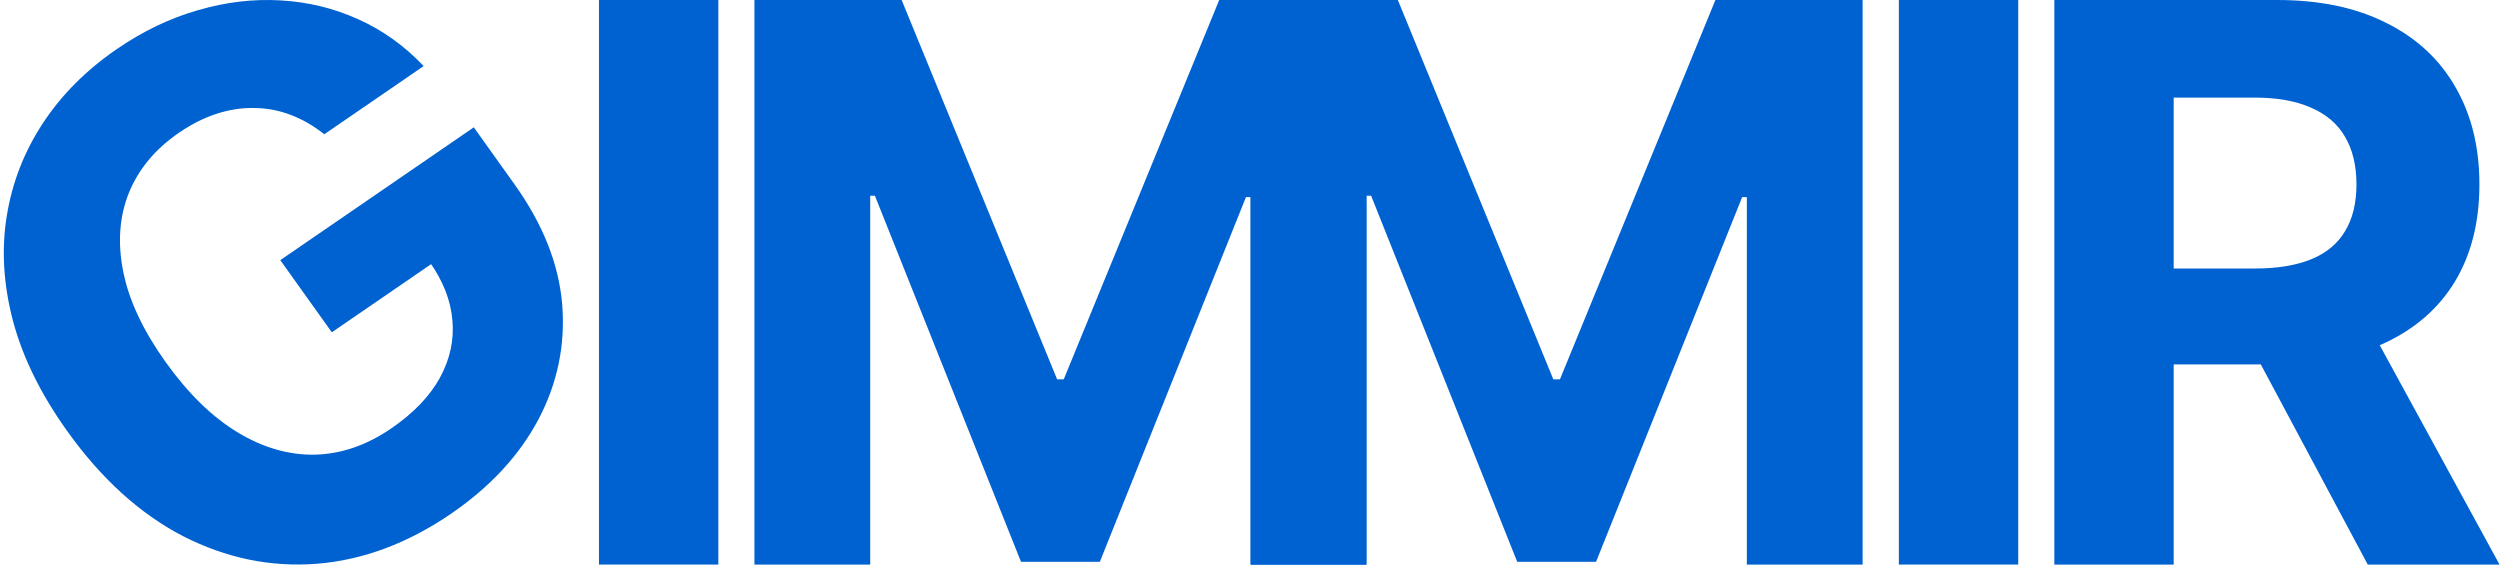
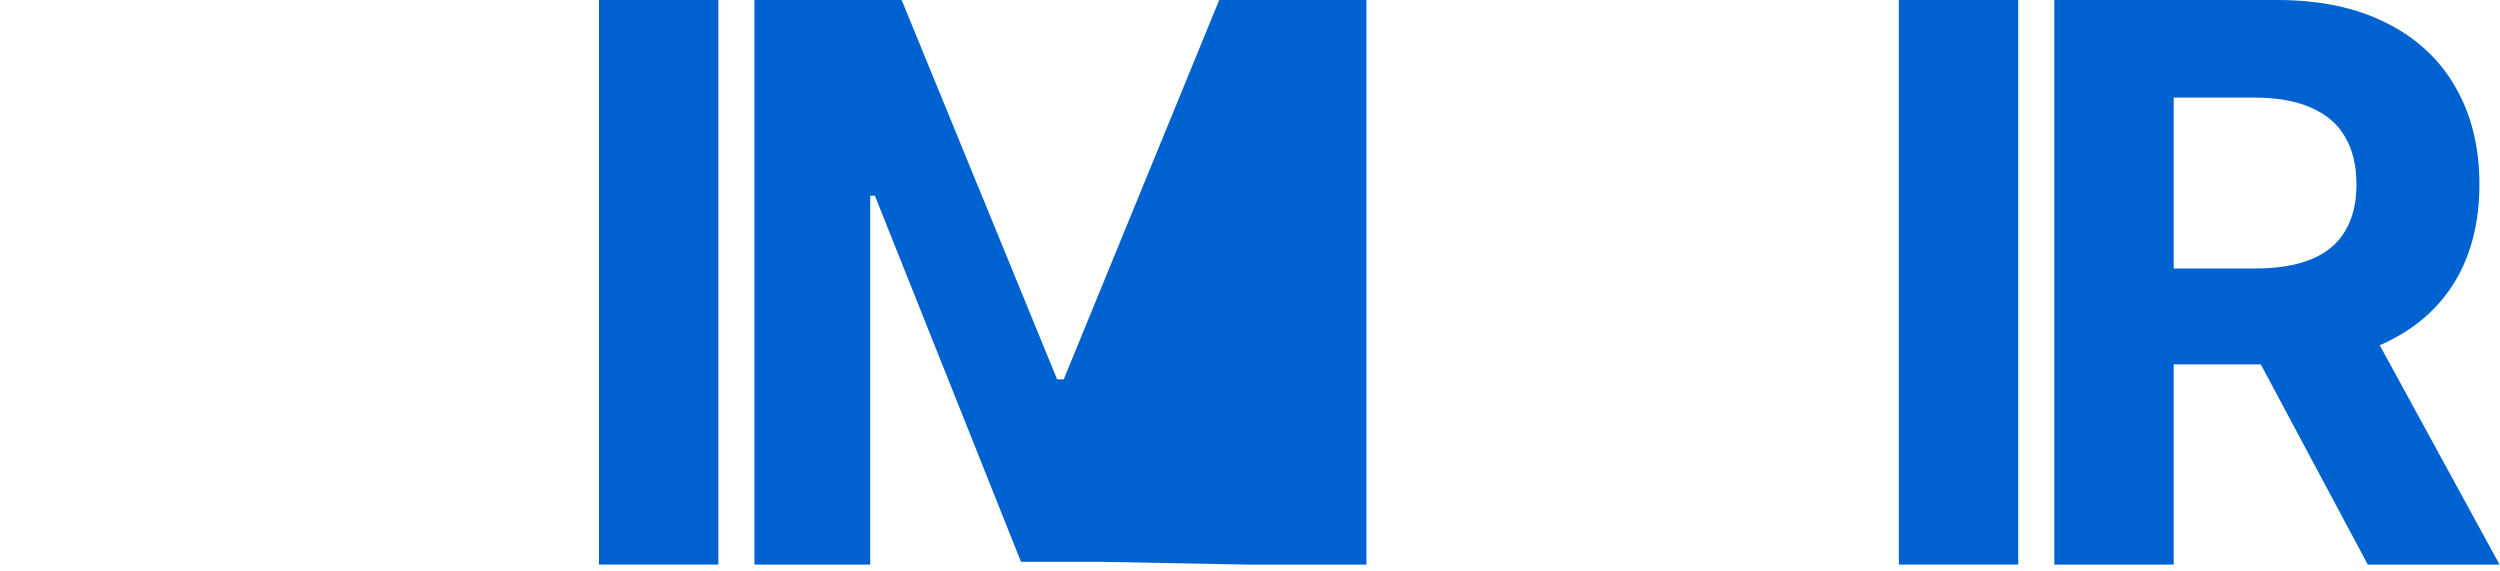
<svg xmlns="http://www.w3.org/2000/svg" width="210" height="48" viewBox="0 0 210 48" fill="none">
-   <path d="M63.372 0H75.738L88.798 31.863H89.354L102.414 0H114.779V47.424H105.053V16.557H104.66L92.387 47.192H85.764L73.492 16.441H73.098V47.424H63.372V0Z" fill="#0062D1" />
-   <path d="M105.053 0H117.419L130.479 31.863H131.035L144.095 0H156.46V47.424H146.734V16.557H146.341L134.068 47.192H127.445L115.173 16.441H114.779V47.424H105.053V0Z" fill="#0062D1" />
+   <path d="M63.372 0H75.738L88.798 31.863H89.354L102.414 0H114.779V47.424H105.053H104.66L92.387 47.192H85.764L73.492 16.441H73.098V47.424H63.372V0Z" fill="#0062D1" />
  <path d="M169.531 0V47.424H159.504V0H169.531Z" fill="#0062D1" />
  <path d="M172.564 47.424V0H191.274C194.855 0 197.912 0.641 200.443 1.922C202.991 3.188 204.928 4.986 206.256 7.317C207.599 9.633 208.27 12.358 208.27 15.491C208.27 18.641 207.591 21.35 206.233 23.619C204.874 25.873 202.906 27.602 200.328 28.806C197.765 30.01 194.662 30.612 191.019 30.612H178.492V22.554H189.398C191.312 22.554 192.902 22.292 194.168 21.767C195.434 21.242 196.376 20.454 196.993 19.405C197.626 18.355 197.943 17.051 197.943 15.491C197.943 13.917 197.626 12.589 196.993 11.509C196.376 10.428 195.426 9.61 194.145 9.054C192.879 8.483 191.281 8.197 189.352 8.197H182.59V47.424H172.564ZM198.174 25.842L209.961 47.424H198.892L187.36 25.842H198.174Z" fill="#0062D1" />
  <path d="M60.34 0V47.424H50.313V0H60.34Z" fill="#0062D1" />
-   <path d="M27.241 11.279C26.329 10.556 25.385 10.013 24.409 9.648C23.424 9.272 22.411 9.08 21.37 9.074C20.333 9.047 19.279 9.207 18.207 9.554C17.149 9.893 16.089 10.427 15.026 11.156C13.041 12.518 11.641 14.2 10.827 16.199C10.026 18.19 9.867 20.396 10.352 22.816C10.828 25.223 12.013 27.753 13.908 30.406C15.803 33.058 17.825 35.032 19.976 36.327C22.126 37.623 24.303 38.243 26.507 38.19C28.703 38.124 30.825 37.388 32.873 35.981C34.732 34.706 36.089 33.294 36.944 31.747C37.802 30.179 38.154 28.561 38 26.893C37.858 25.217 37.207 23.567 36.047 21.944L37.889 21.04L27.873 27.914L23.544 21.852L39.8 10.695L43.226 15.492C45.617 18.839 46.95 22.209 47.227 25.604C47.494 28.985 46.828 32.195 45.228 35.232C43.62 38.257 41.185 40.889 37.922 43.129C34.28 45.629 30.519 47.037 26.637 47.355C22.747 47.661 18.991 46.886 15.367 45.032C11.747 43.157 8.503 40.212 5.634 36.195C3.429 33.109 1.919 30.045 1.103 27.003C0.29 23.939 0.11 20.997 0.563 18.174C1.015 15.351 2.027 12.744 3.599 10.354C5.17 7.964 7.24 5.888 9.807 4.126C12.007 2.615 14.281 1.525 16.63 0.856C18.969 0.174 21.28 -0.101 23.561 0.033C25.856 0.158 28.033 0.686 30.093 1.618C32.145 2.538 33.976 3.848 35.587 5.55L27.241 11.279Z" fill="#0062D1" />
</svg>